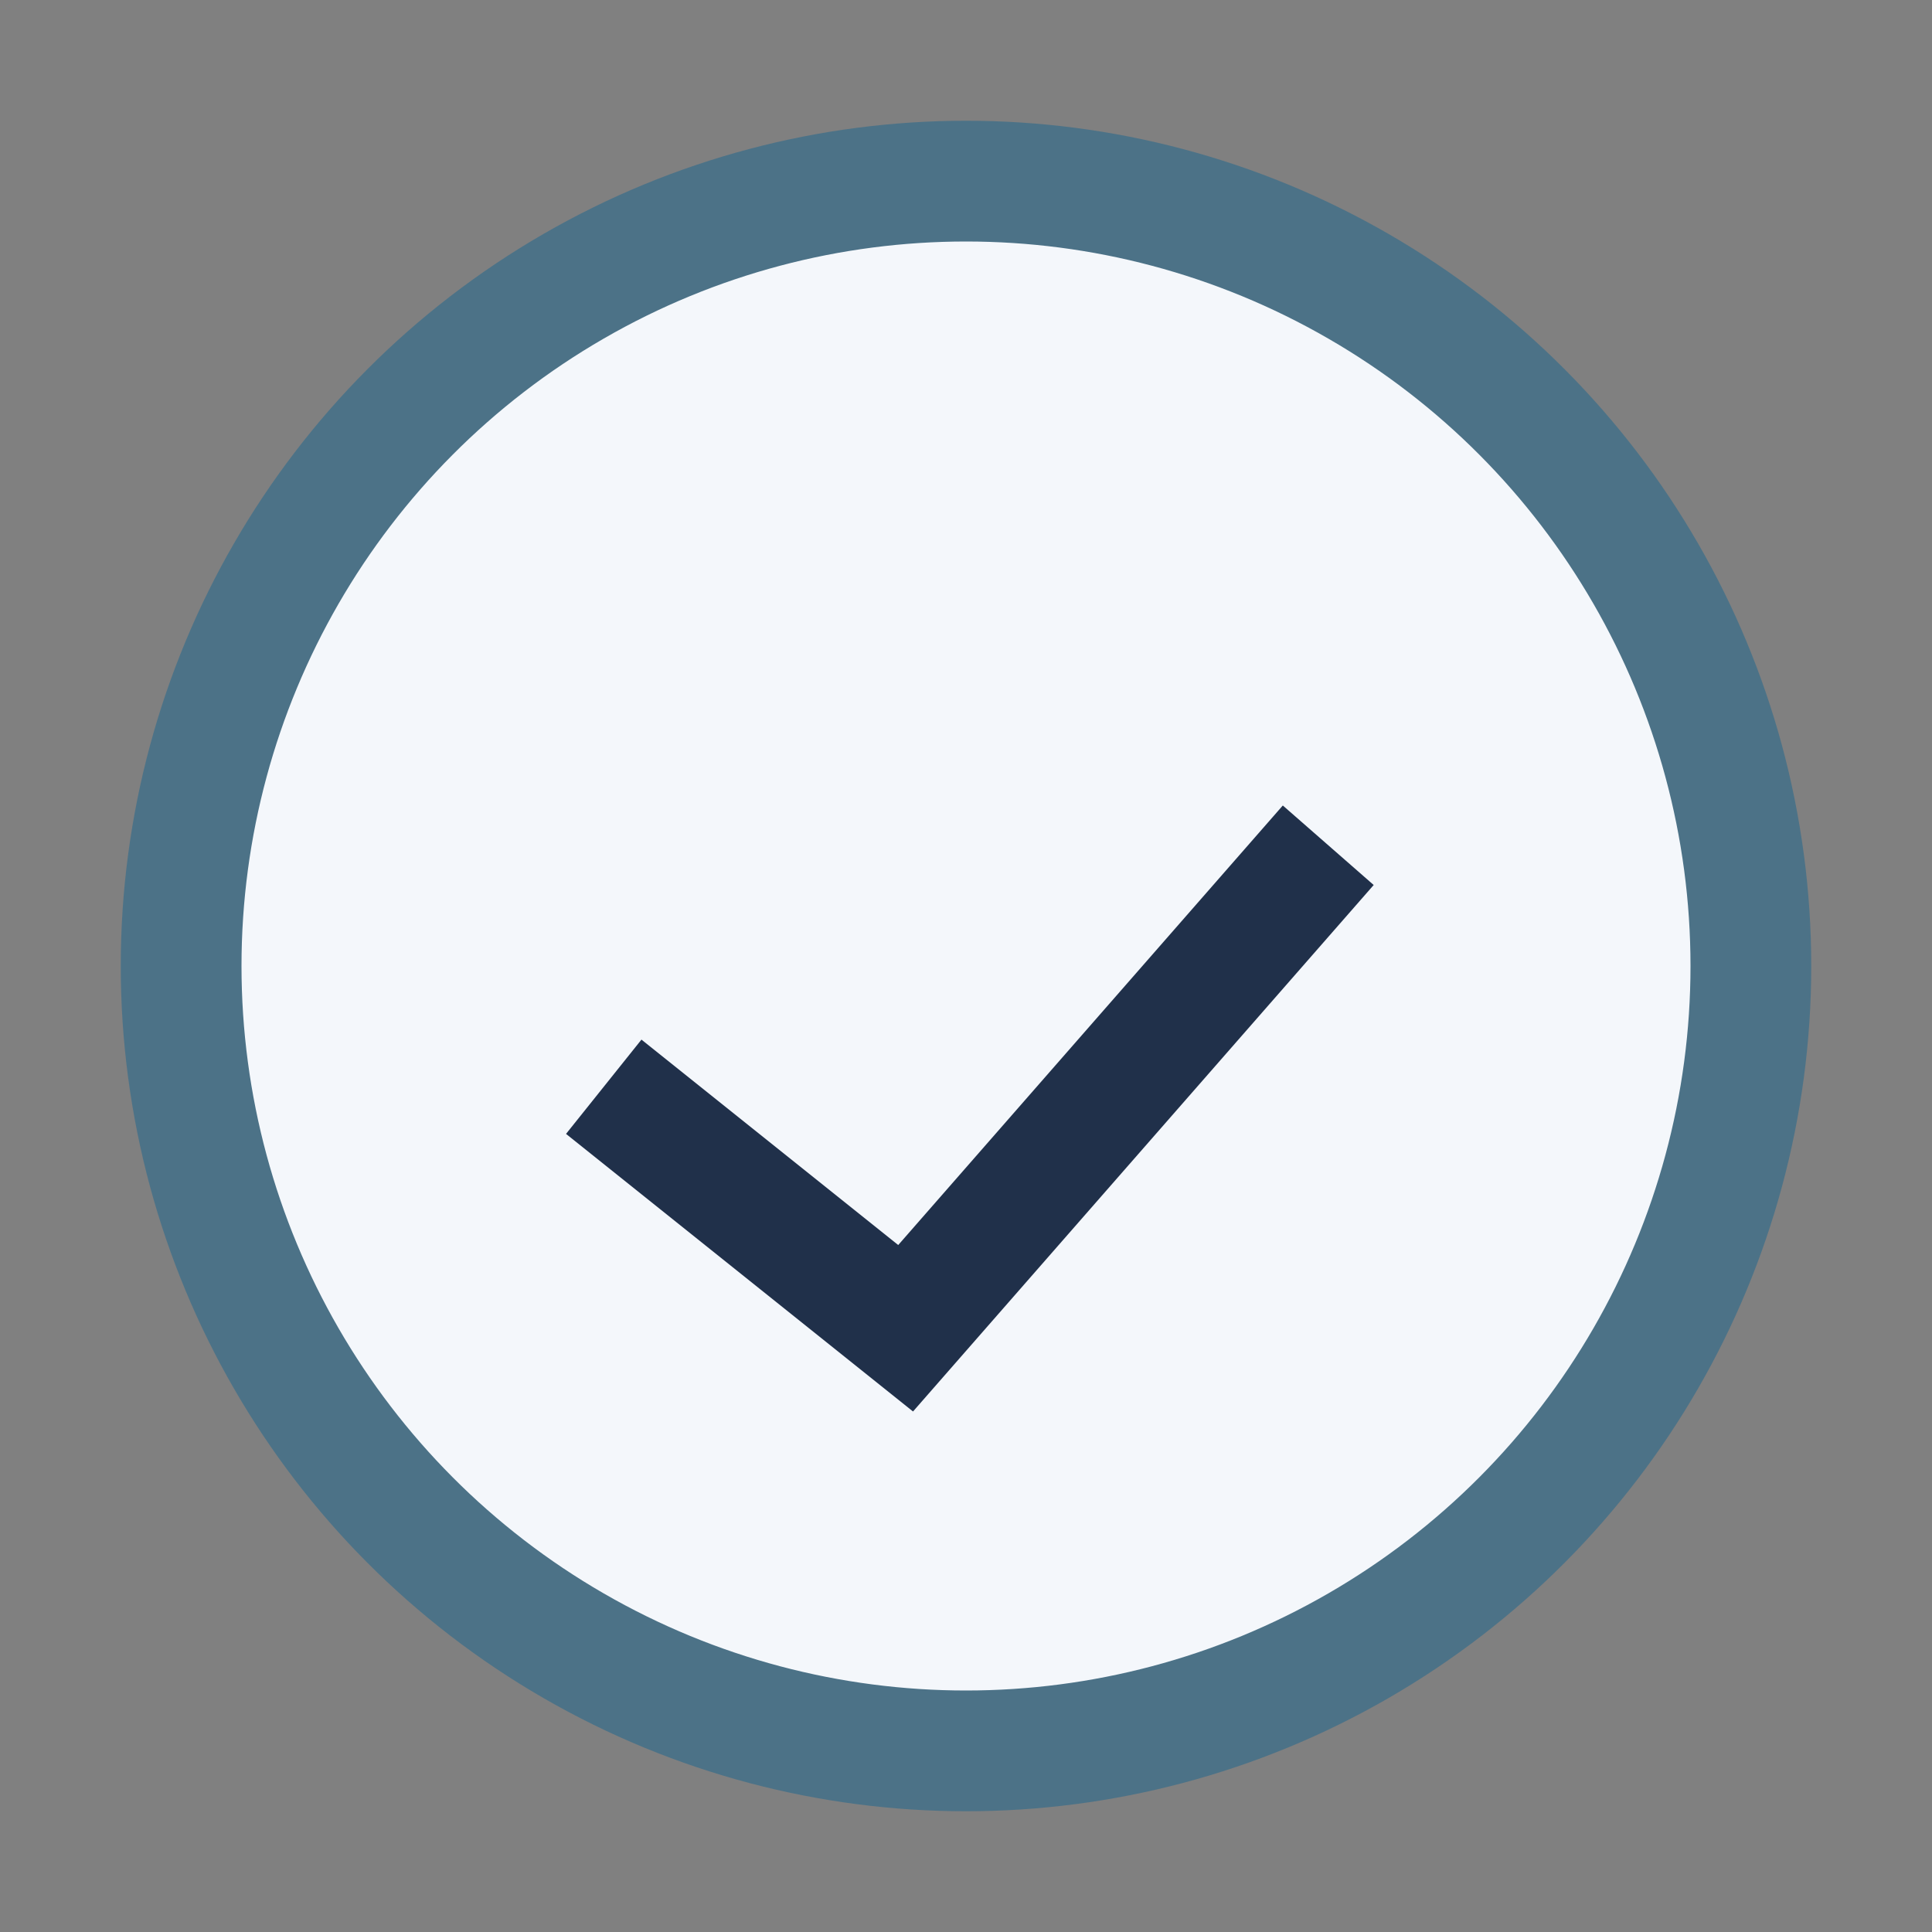
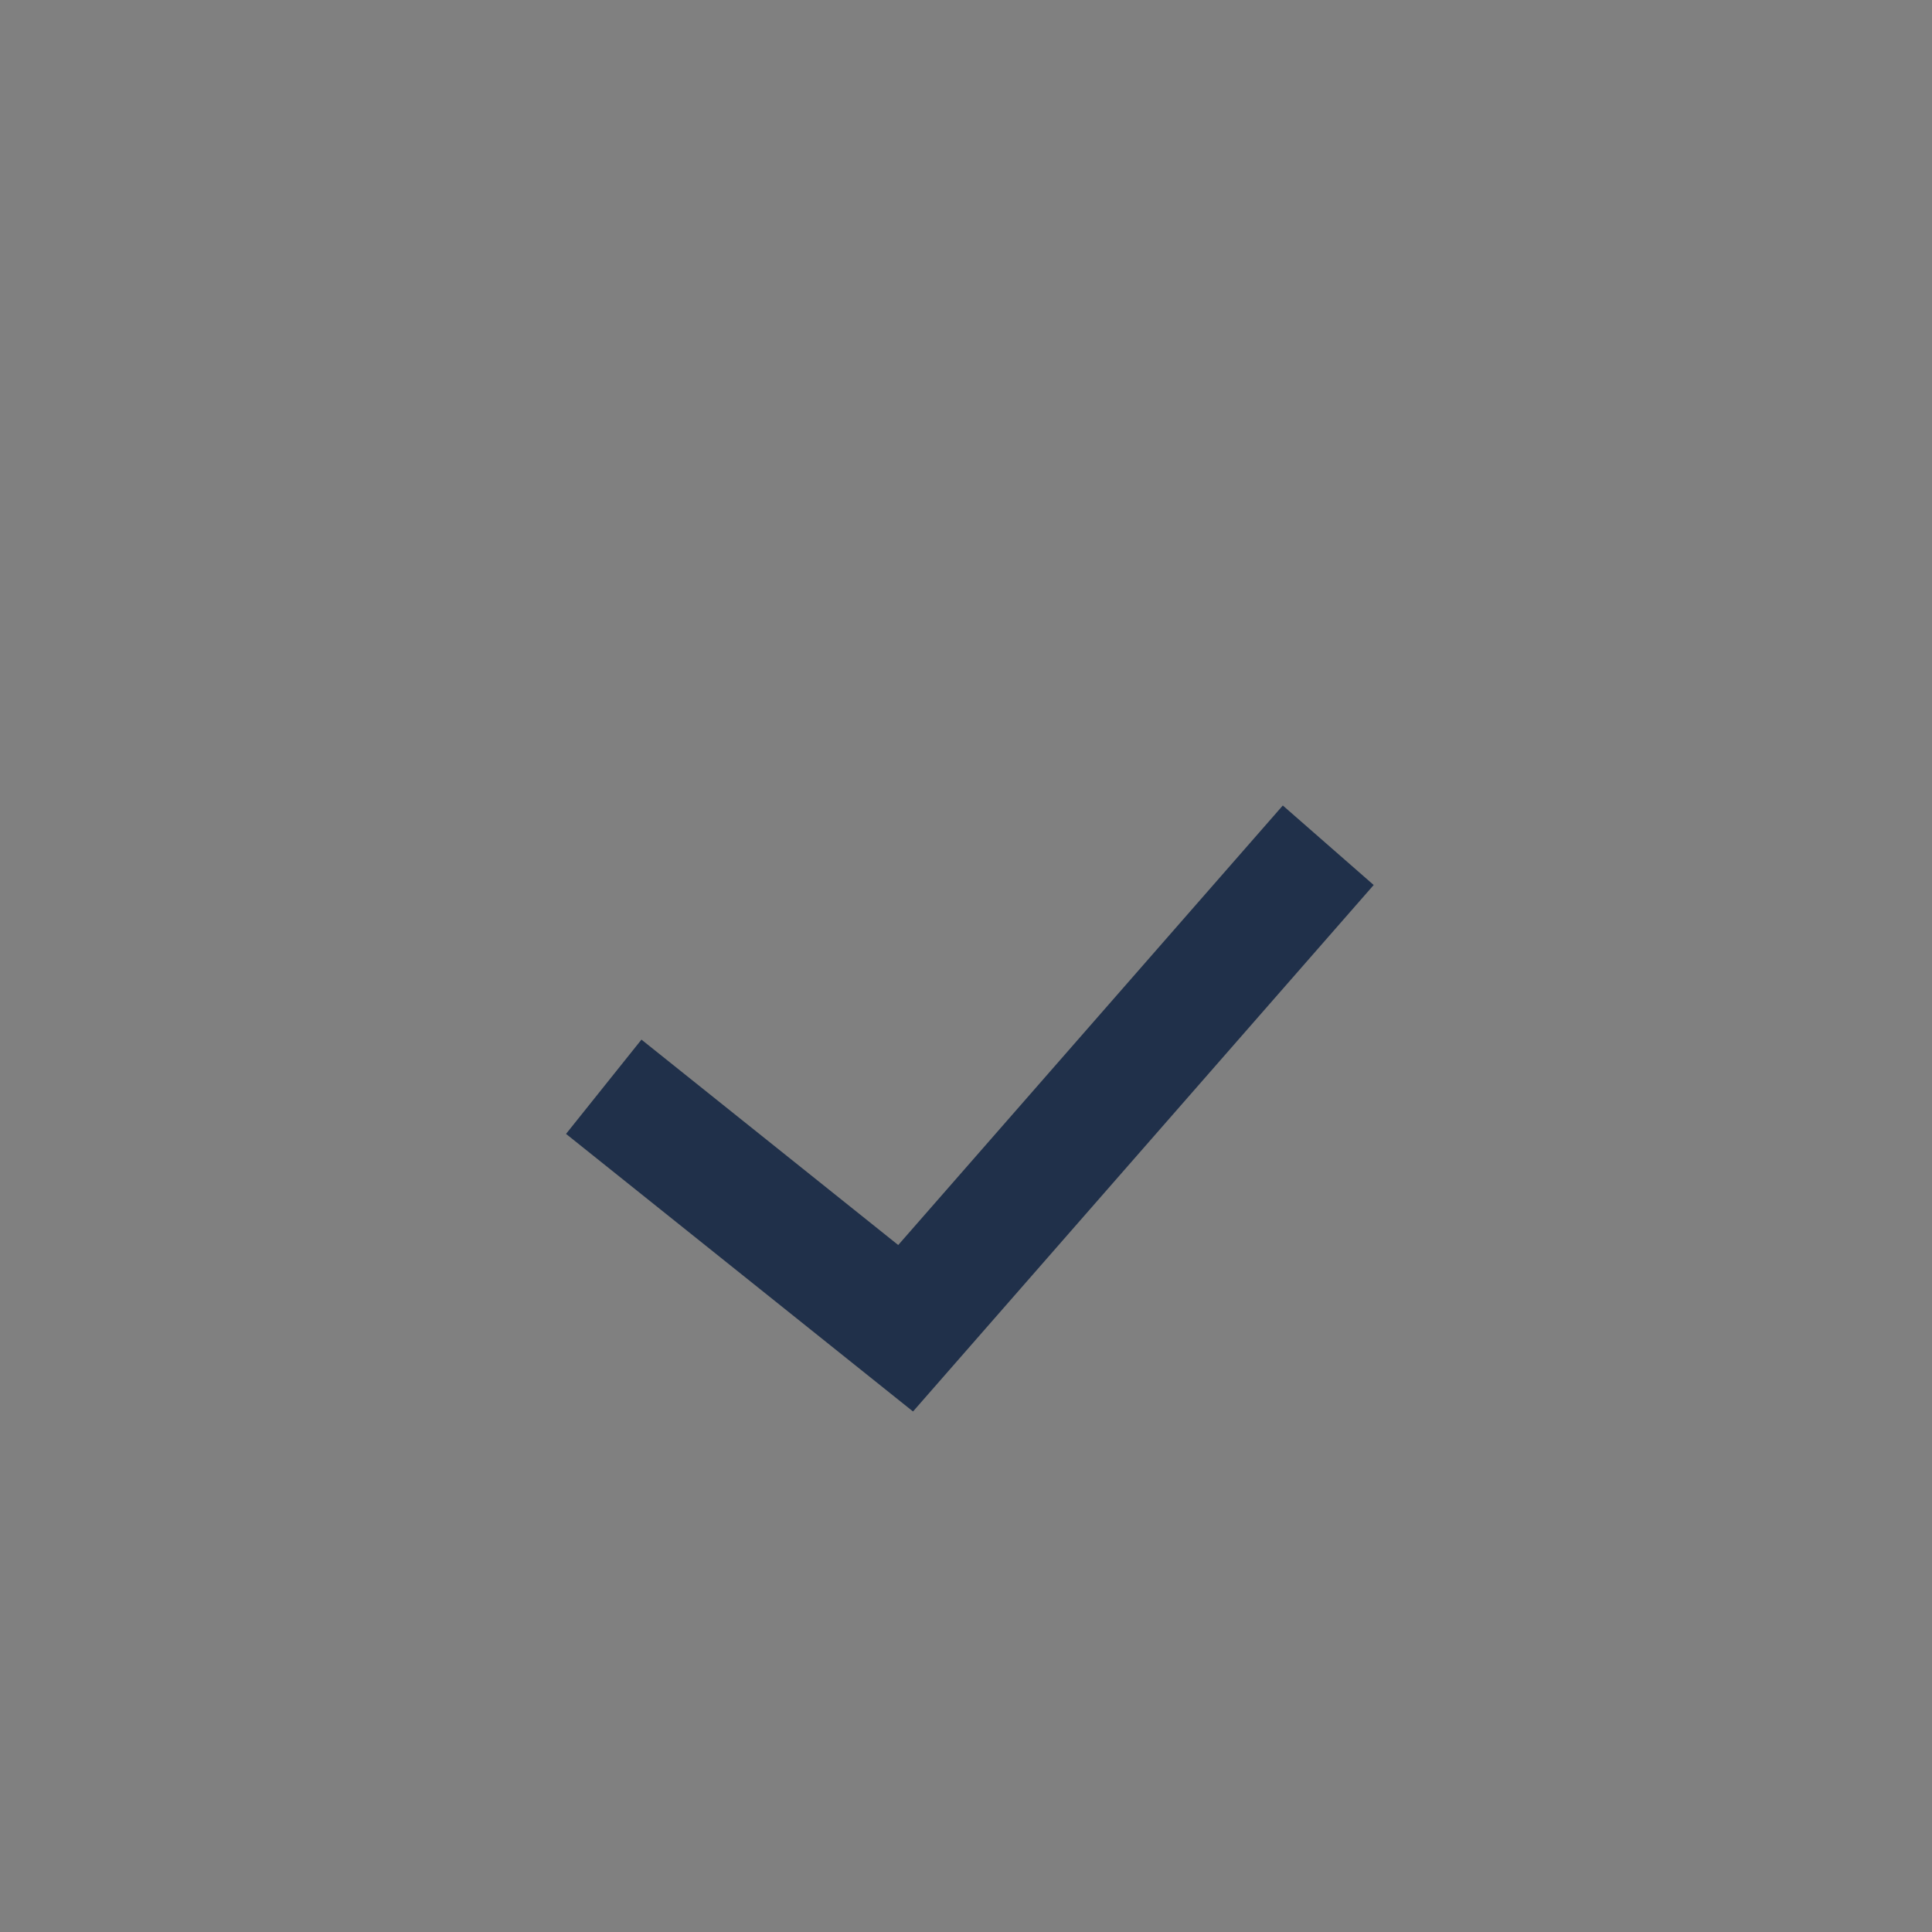
<svg xmlns="http://www.w3.org/2000/svg" width="32" height="32" viewBox="0 0 32 32">
  <rect x="0" y="0" width="32" height="32" fill="#808080" stroke="none" />
-   <circle cx="16" cy="16" r="13" fill="#F4F7FB" stroke="#4C7287" stroke-width="2" />
  <path d="m10 18 5 4 7-8" stroke="#20304A" stroke-width="2" fill="none" />
</svg>